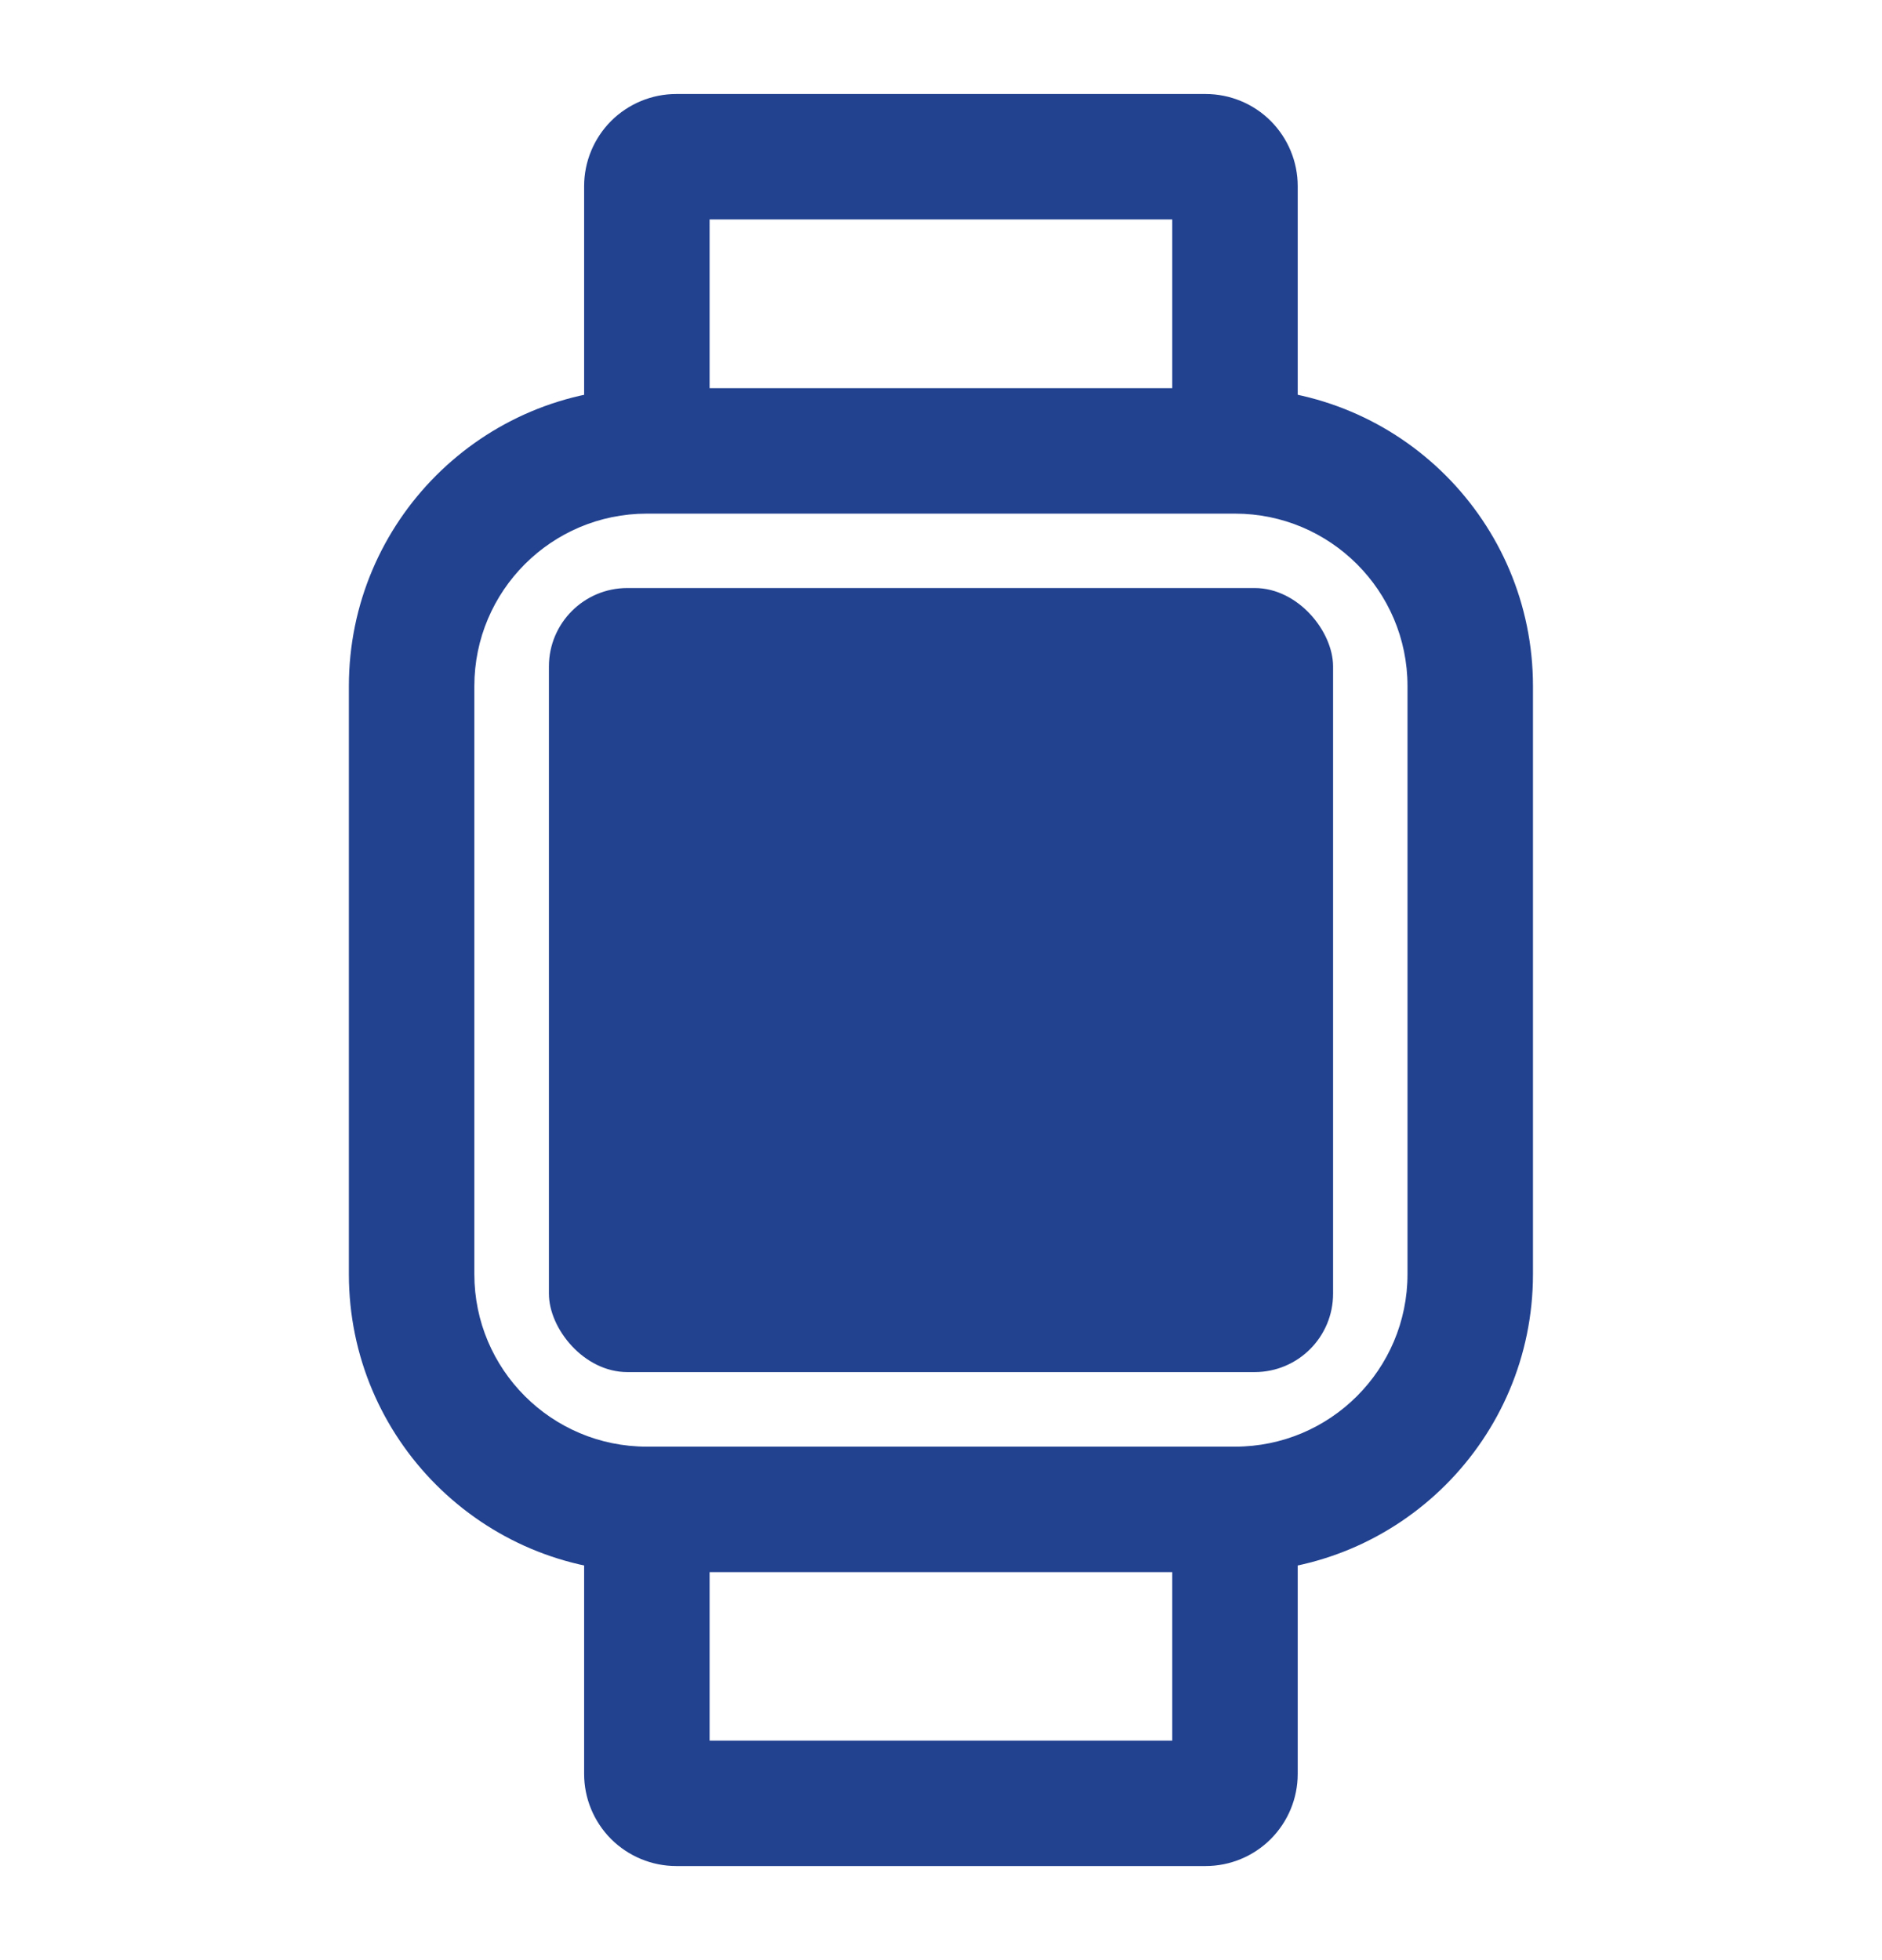
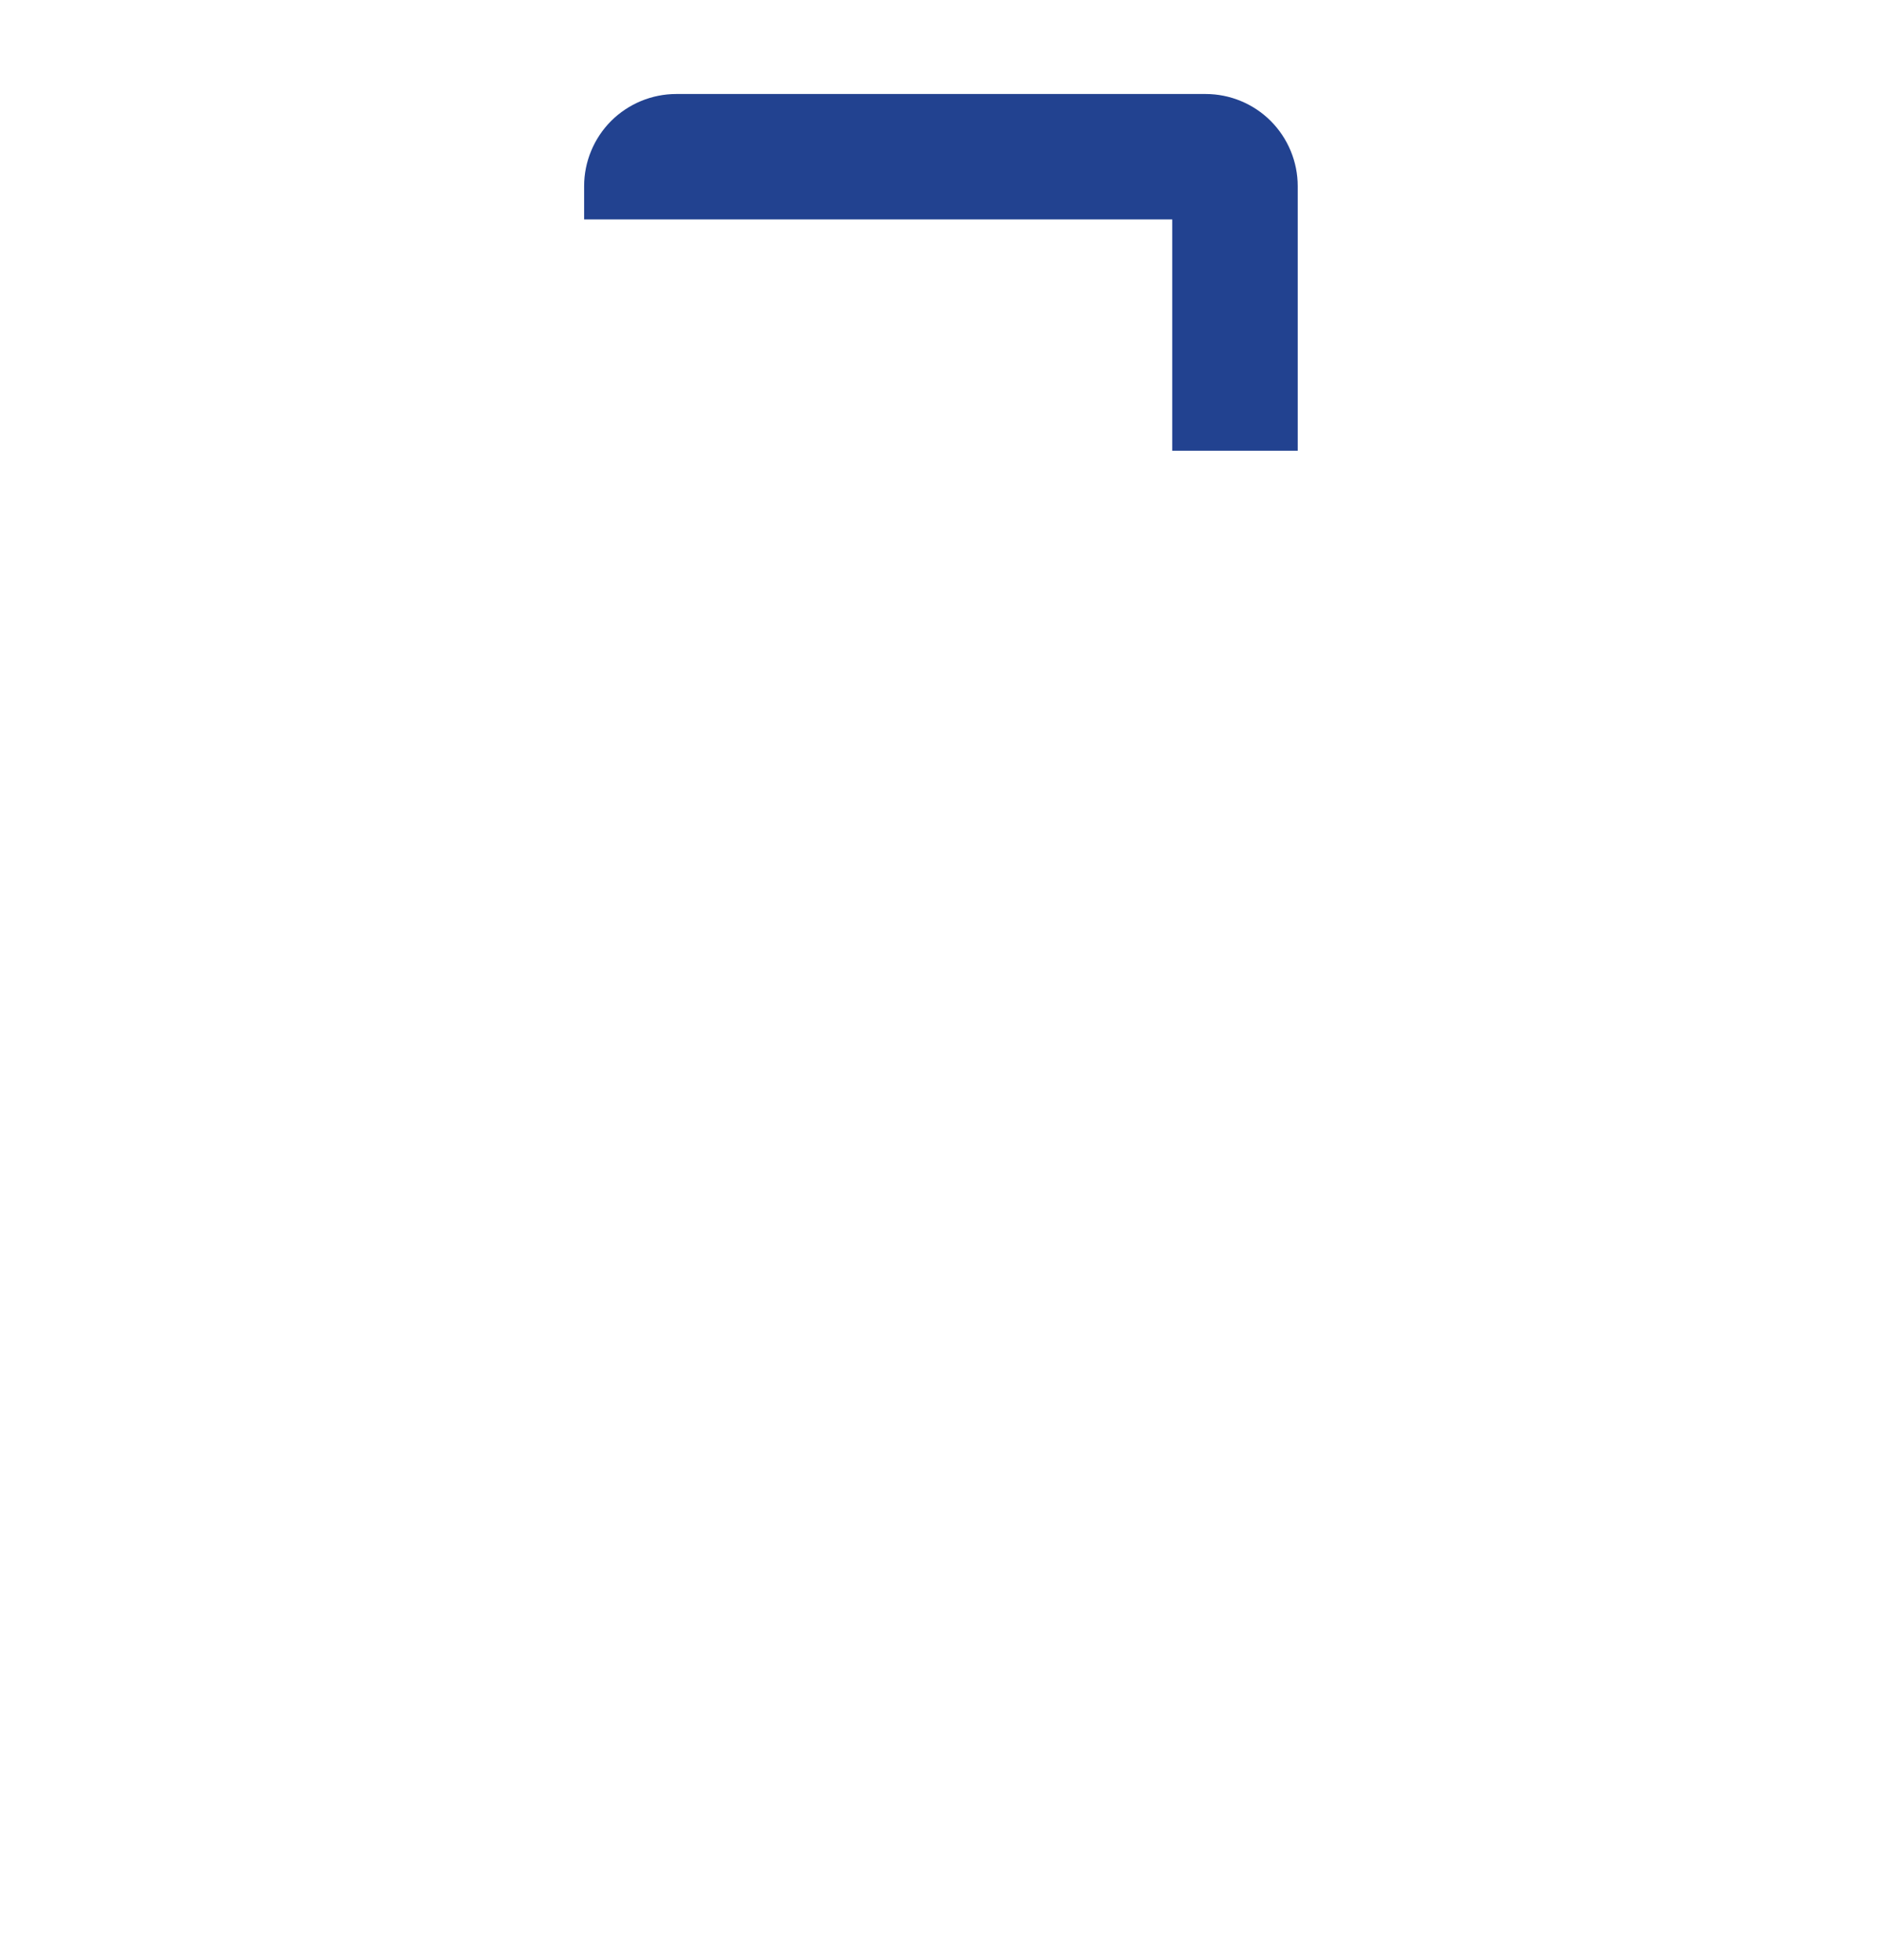
<svg xmlns="http://www.w3.org/2000/svg" width="24" height="25" viewBox="0 0 24 25" fill="none">
-   <path fill-rule="evenodd" clip-rule="evenodd" d="M8.249 6.551C7.034 6.551 6.049 7.536 6.049 8.751V16.251C6.049 17.466 7.034 18.451 8.249 18.451H15.749C16.964 18.451 17.949 17.466 17.949 16.251V8.751C17.949 7.536 16.964 6.551 15.749 6.551H8.249ZM4.449 8.751C4.449 6.652 6.151 4.951 8.249 4.951H15.749C17.848 4.951 19.549 6.652 19.549 8.751V16.251C19.549 18.35 17.848 20.051 15.749 20.051H8.249C6.151 20.051 4.449 18.35 4.449 16.251V8.751Z" fill="#224290" />
-   <path fill-rule="evenodd" clip-rule="evenodd" d="M9.049 2.799V5.749H7.449V2.374C7.449 2.063 7.573 1.764 7.793 1.543C8.014 1.323 8.313 1.199 8.624 1.199H15.374C15.686 1.199 15.985 1.323 16.205 1.543C16.425 1.764 16.549 2.063 16.549 2.374V5.749H14.949V2.799H9.049Z" fill="#224290" />
-   <path fill-rule="evenodd" clip-rule="evenodd" d="M9.049 22.2V19.25H7.449V22.625C7.449 22.937 7.573 23.235 7.793 23.456C8.014 23.676 8.313 23.8 8.624 23.8H15.374C15.686 23.8 15.985 23.676 16.205 23.456C16.425 23.235 16.549 22.937 16.549 22.625V19.25H14.949V22.2H9.049Z" fill="#224290" />
-   <rect x="7" y="7.5" width="10" height="10" rx="1" fill="#224290" />
+   <path fill-rule="evenodd" clip-rule="evenodd" d="M9.049 2.799H7.449V2.374C7.449 2.063 7.573 1.764 7.793 1.543C8.014 1.323 8.313 1.199 8.624 1.199H15.374C15.686 1.199 15.985 1.323 16.205 1.543C16.425 1.764 16.549 2.063 16.549 2.374V5.749H14.949V2.799H9.049Z" fill="#224290" />
</svg>